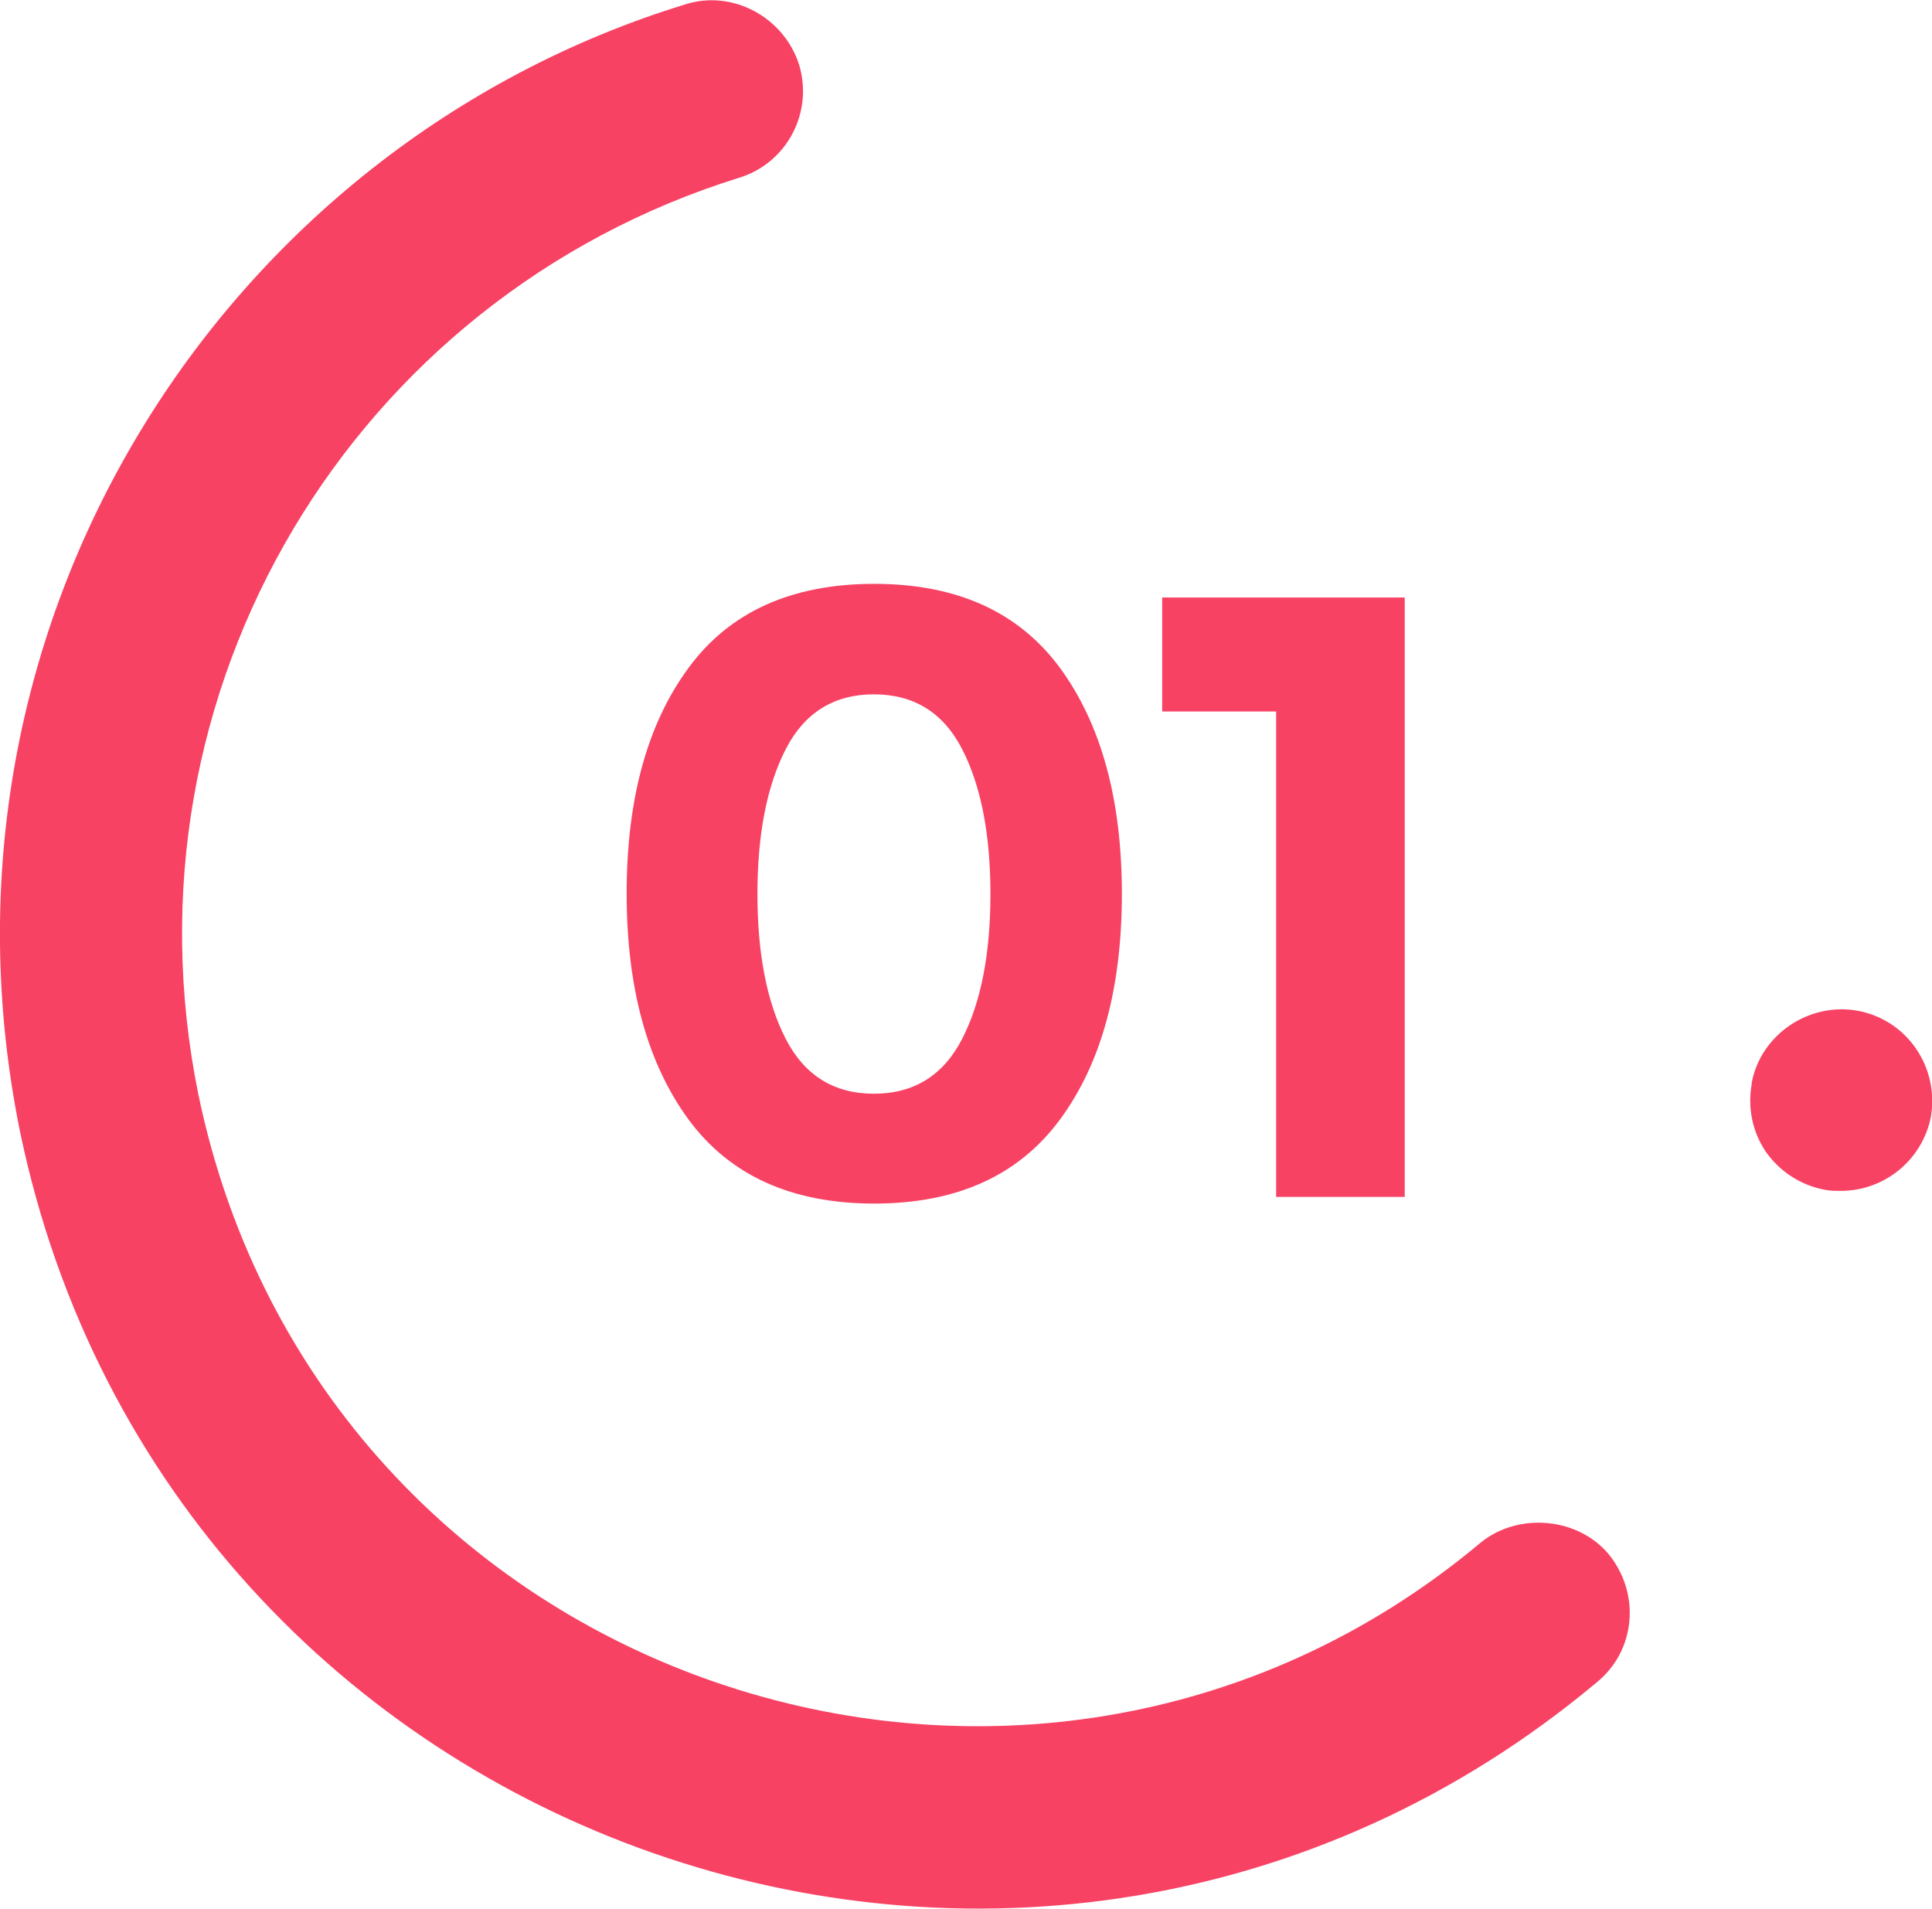
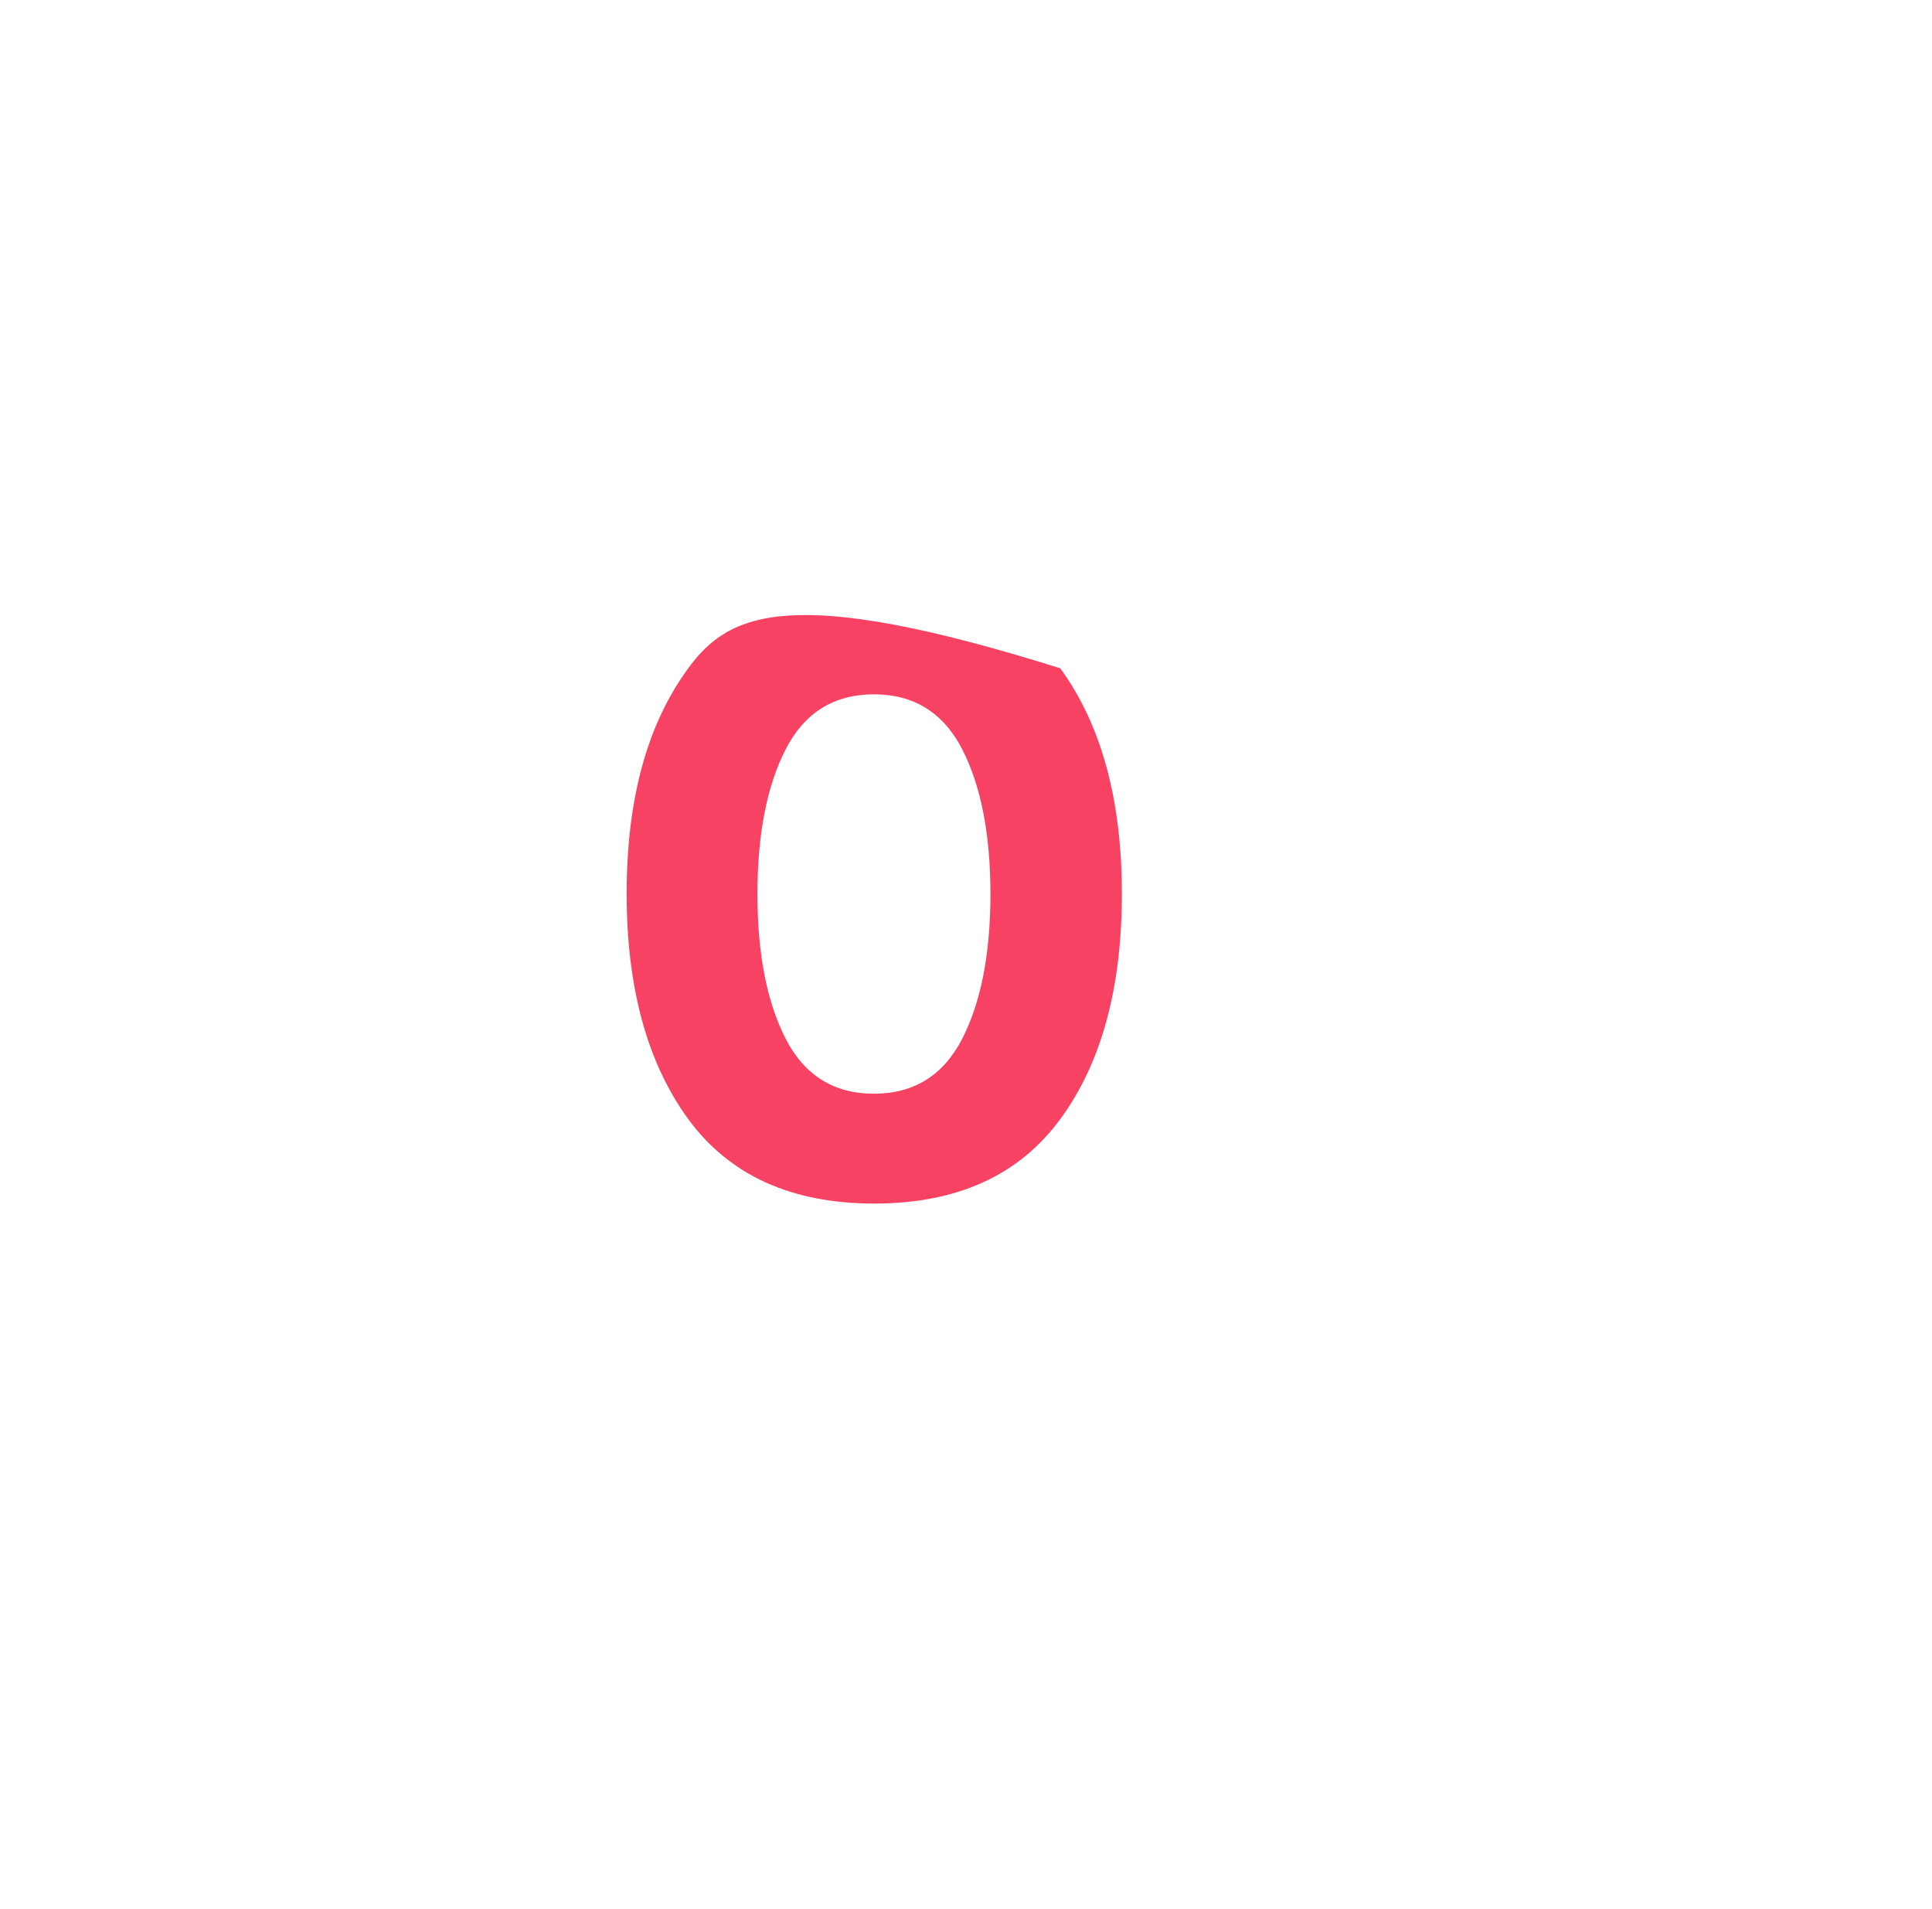
<svg xmlns="http://www.w3.org/2000/svg" version="1.1" id="Layer_1" x="0px" y="0px" viewBox="0 0 60.86 60.12" enable-background="new 0 0 60.86 60.12" xml:space="preserve">
  <g>
-     <path fill="#F74264" d="M46.63,48.6c-14.21,11.9-36.5,4.53-40.38-14.12C3.65,21.72,11.13,9.38,23.28,5.6   c1.51-0.46,2.35-2.06,1.89-3.57c-0.48-1.49-2.1-2.37-3.59-1.89C7.02,4.61-2.62,19.65,0.63,35.64c4.7,22.65,31.94,32.18,49.67,17.35   c1.22-0.99,1.39-2.78,0.38-4.03C49.71,47.79,47.82,47.62,46.63,48.6z" />
-     <path fill="#F74264" d="M58.54,31.84c-1.55-0.29-3.08,0.75-3.36,2.27c0,0.02,0,0.02,0,0.04c-0.13,0.75,0.02,1.49,0.44,2.12   c0.44,0.63,1.09,1.05,1.83,1.2c0.19,0.04,0.36,0.04,0.54,0.04c1.38,0,2.56-0.98,2.83-2.31C61.1,33.63,60.09,32.14,58.54,31.84z" />
-     <path fill="#F74264" d="M21.68,21.05c-1.3,1.77-1.94,4.14-1.94,7.1s0.65,5.33,1.94,7.1c1.3,1.77,3.25,2.66,5.86,2.66   c2.61,0,4.56-0.89,5.86-2.66c1.3-1.77,1.94-4.14,1.94-7.1s-0.65-5.33-1.94-7.1c-1.3-1.77-3.25-2.66-5.86-2.66   C24.93,18.39,22.97,19.28,21.68,21.05z M24.75,23.6c0.59-1.15,1.52-1.73,2.78-1.73c1.26,0,2.19,0.58,2.78,1.73   c0.59,1.15,0.89,2.67,0.89,4.56c0,1.89-0.3,3.41-0.89,4.56c-0.59,1.15-1.52,1.73-2.78,1.73c-1.26,0-2.19-0.58-2.78-1.73   c-0.59-1.15-0.89-2.67-0.89-4.56C23.86,26.27,24.16,24.75,24.75,23.6z" />
-     <polygon fill="#F74264" points="40.2,37.7 44.25,37.7 44.25,18.82 36.61,18.82 36.61,22.41 40.2,22.41  " />
+     <path fill="#F74264" d="M21.68,21.05c-1.3,1.77-1.94,4.14-1.94,7.1s0.65,5.33,1.94,7.1c1.3,1.77,3.25,2.66,5.86,2.66   c2.61,0,4.56-0.89,5.86-2.66c1.3-1.77,1.94-4.14,1.94-7.1s-0.65-5.33-1.94-7.1C24.93,18.39,22.97,19.28,21.68,21.05z M24.75,23.6c0.59-1.15,1.52-1.73,2.78-1.73c1.26,0,2.19,0.58,2.78,1.73   c0.59,1.15,0.89,2.67,0.89,4.56c0,1.89-0.3,3.41-0.89,4.56c-0.59,1.15-1.52,1.73-2.78,1.73c-1.26,0-2.19-0.58-2.78-1.73   c-0.59-1.15-0.89-2.67-0.89-4.56C23.86,26.27,24.16,24.75,24.75,23.6z" />
  </g>
</svg>